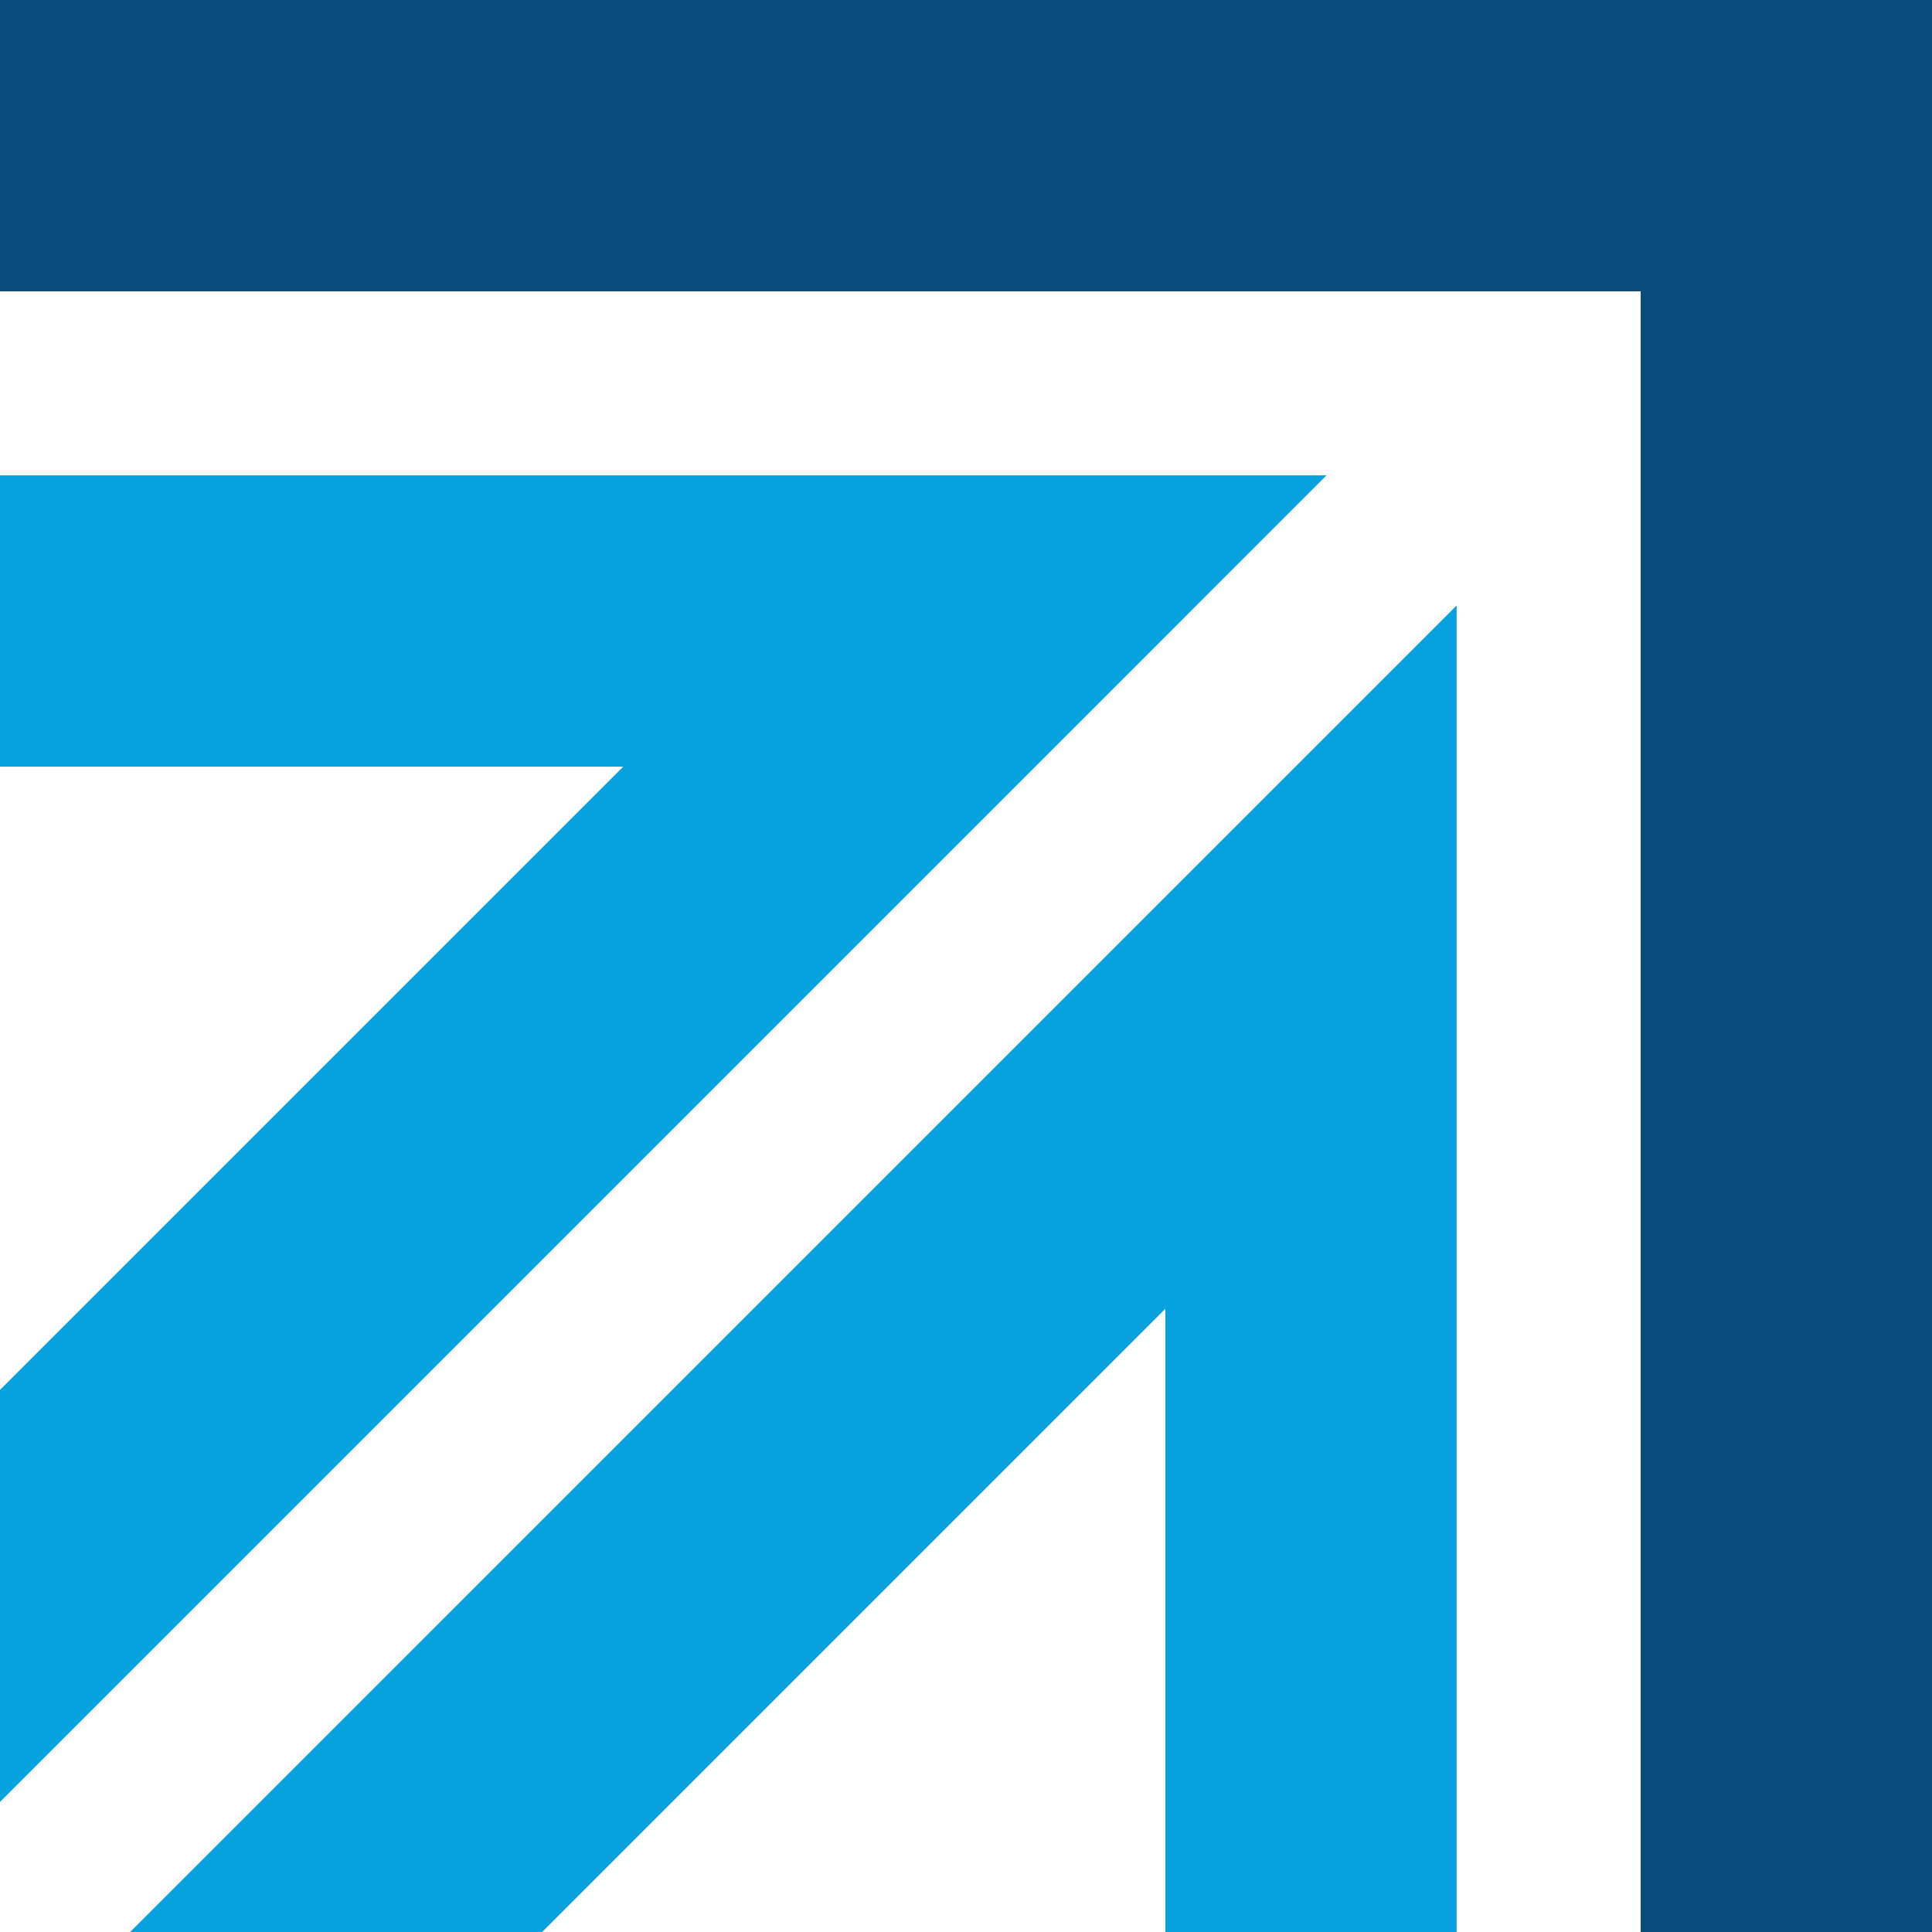
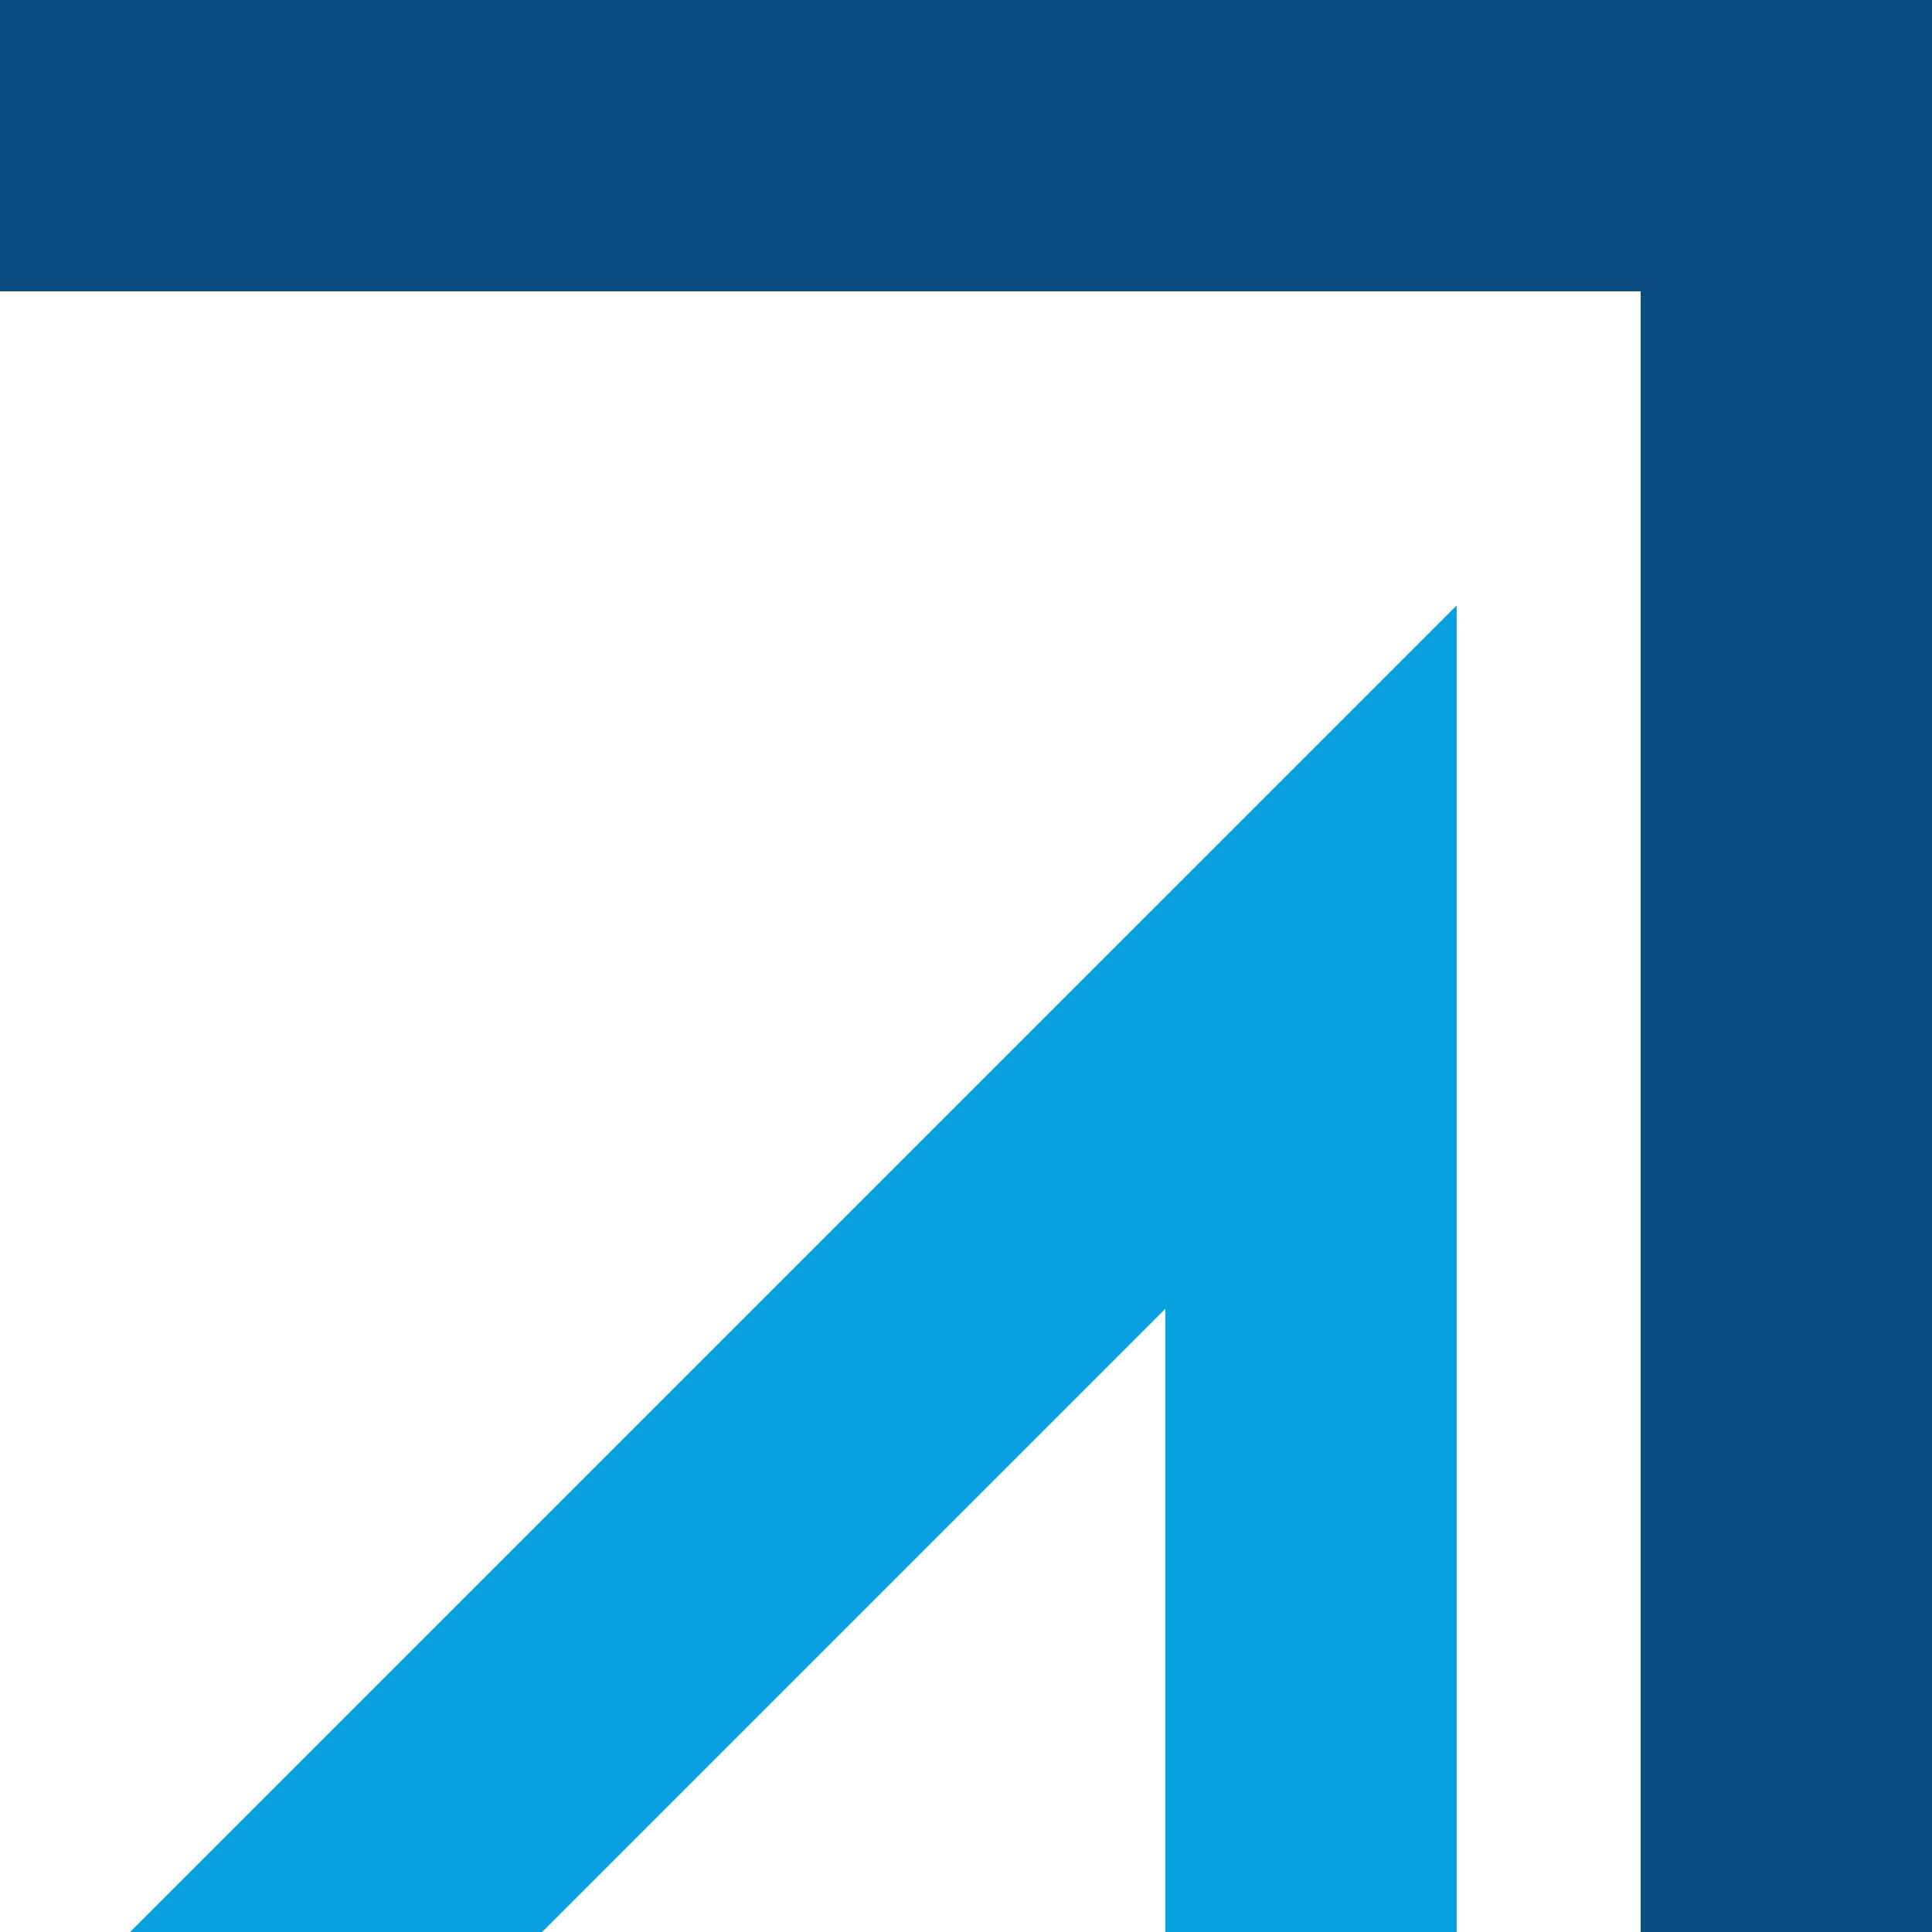
<svg xmlns="http://www.w3.org/2000/svg" id="scalable" width="57.994" height="57.994" viewBox="0 0 57.994 57.994">
  <path id="Path_134" data-name="Path 134" d="M4.606,61.255H16.974L35.681,42.548V61.255h8.746V21.435Z" transform="translate(-0.701 -3.261)" fill="#07a1df" />
  <path id="Path_135" data-name="Path 135" d="M0,0V8.745H49.249V57.994h8.745V0Z" fill="#084c80" />
-   <path id="Path_136" data-name="Path 136" d="M0,16.828v8.746H18.707L0,44.281V56.65L39.821,16.828Z" transform="translate(0 -2.56)" fill="#07a1df" />
</svg>